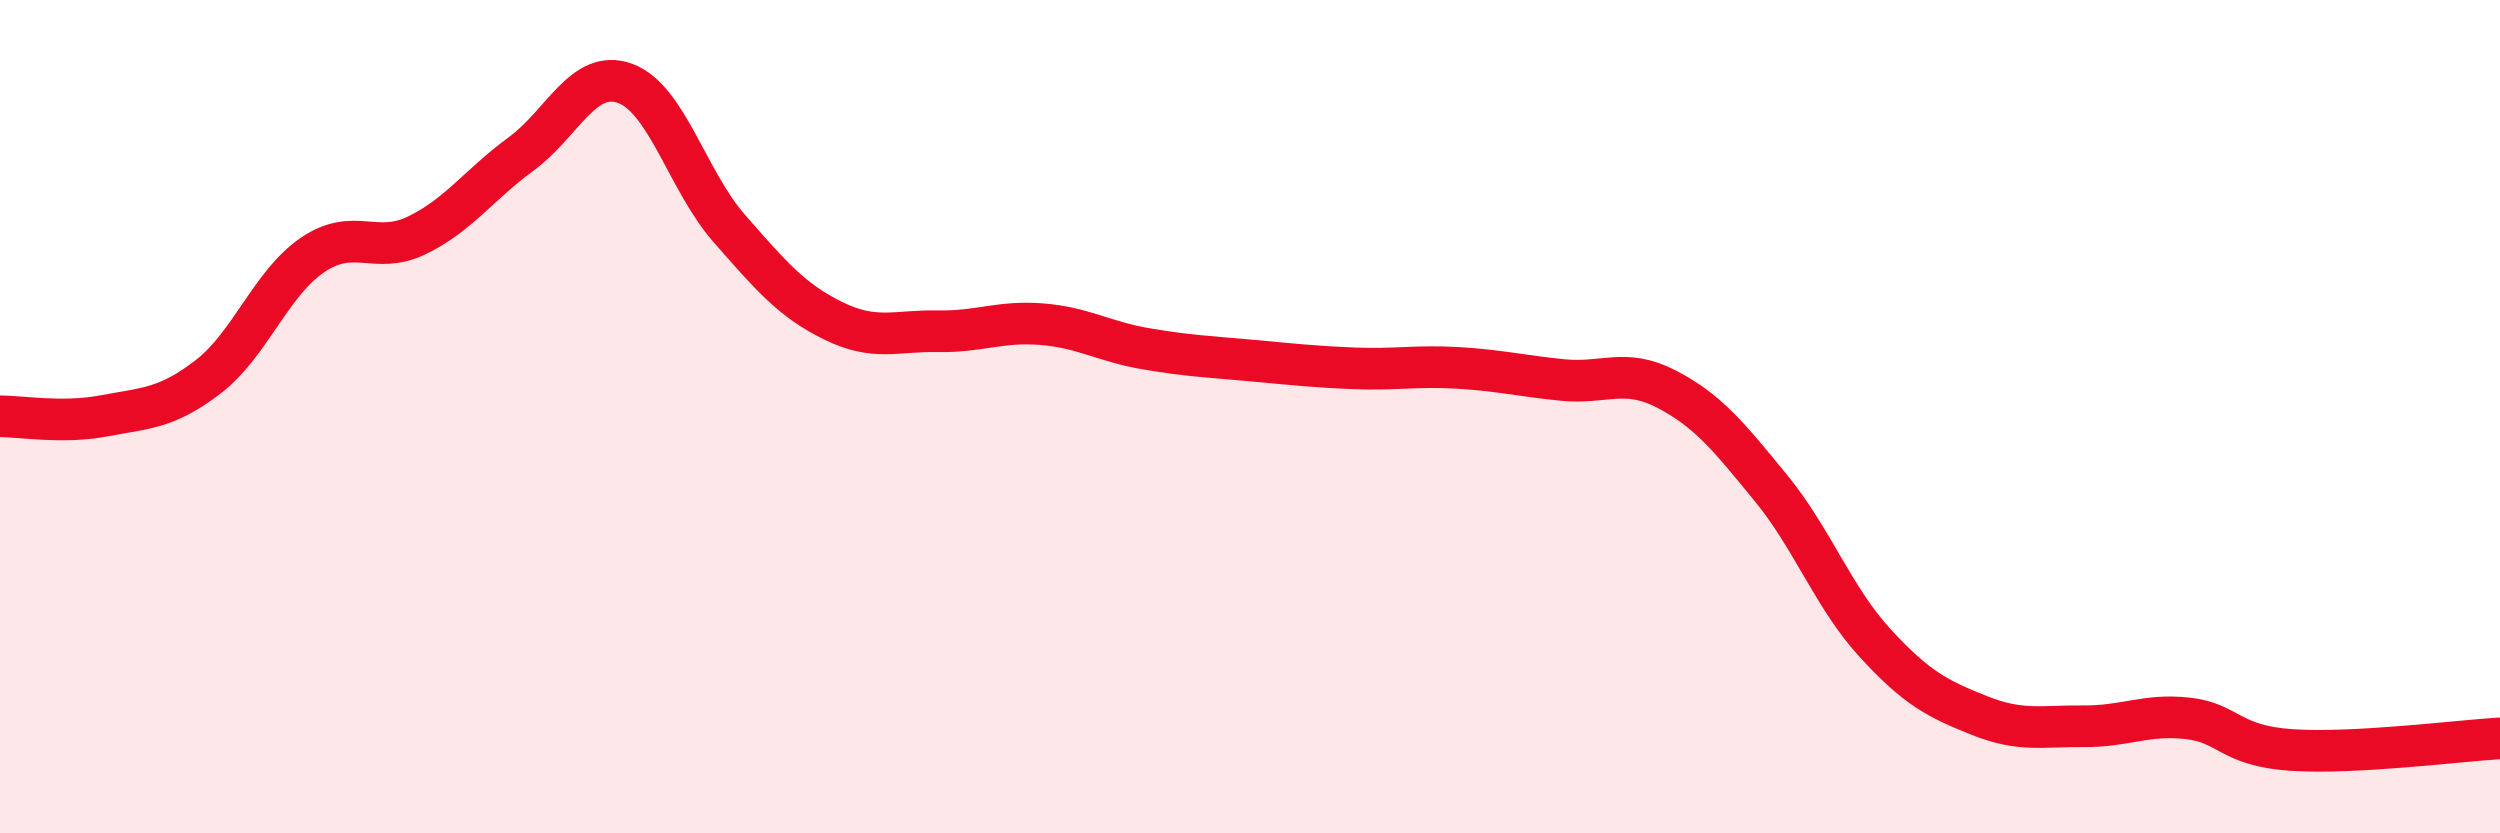
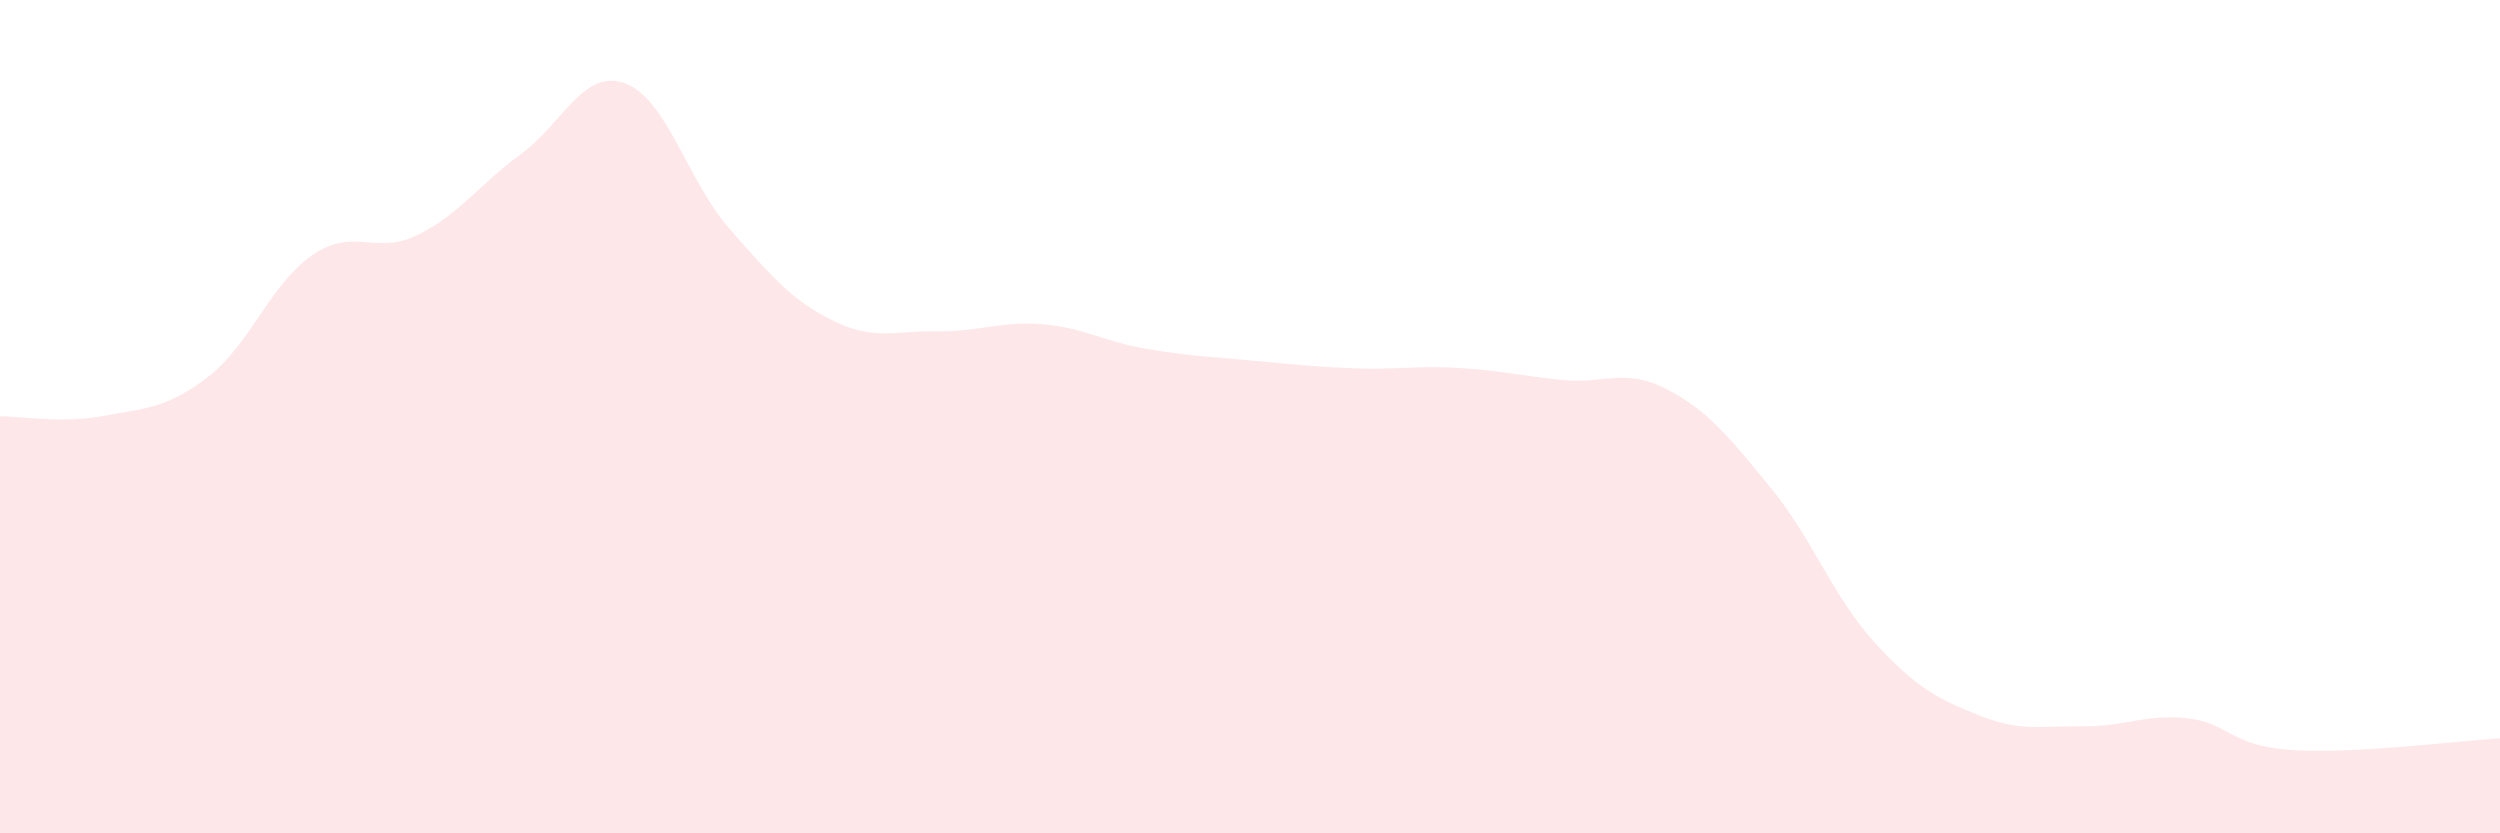
<svg xmlns="http://www.w3.org/2000/svg" width="60" height="20" viewBox="0 0 60 20">
  <path d="M 0,9.99 C 0.5,9.99 1.5,10.17 2.5,9.98 C 3.5,9.79 4,9.81 5,9.04 C 6,8.27 6.5,6.8 7.5,6.12 C 8.5,5.44 9,6.13 10,5.65 C 11,5.17 11.5,4.43 12.5,3.7 C 13.5,2.97 14,1.64 15,2 C 16,2.36 16.5,4.34 17.5,5.48 C 18.5,6.62 19,7.21 20,7.7 C 21,8.19 21.5,7.93 22.5,7.95 C 23.5,7.97 24,7.7 25,7.78 C 26,7.86 26.5,8.2 27.5,8.37 C 28.5,8.54 29,8.56 30,8.65 C 31,8.74 31.5,8.8 32.5,8.84 C 33.5,8.88 34,8.77 35,8.83 C 36,8.89 36.5,9.02 37.5,9.12 C 38.5,9.22 39,8.82 40,9.34 C 41,9.86 41.5,10.49 42.5,11.71 C 43.5,12.93 44,14.34 45,15.43 C 46,16.52 46.5,16.77 47.5,17.17 C 48.5,17.57 49,17.42 50,17.43 C 51,17.44 51.5,17.13 52.5,17.24 C 53.5,17.35 53.5,17.9 55,18 C 56.5,18.1 59,17.78 60,17.72L60 20L0 20Z" fill="#EB0A25" opacity="0.1" stroke-linecap="round" stroke-linejoin="round" />
-   <path d="M 0,9.99 C 0.5,9.99 1.5,10.17 2.5,9.98 C 3.5,9.79 4,9.81 5,9.04 C 6,8.27 6.5,6.8 7.5,6.12 C 8.5,5.44 9,6.13 10,5.65 C 11,5.17 11.5,4.43 12.5,3.7 C 13.5,2.97 14,1.64 15,2 C 16,2.36 16.5,4.34 17.5,5.48 C 18.5,6.62 19,7.21 20,7.7 C 21,8.19 21.5,7.93 22.5,7.95 C 23.5,7.97 24,7.7 25,7.78 C 26,7.86 26.5,8.2 27.5,8.37 C 28.5,8.54 29,8.56 30,8.65 C 31,8.74 31.5,8.8 32.5,8.84 C 33.5,8.88 34,8.77 35,8.83 C 36,8.89 36.5,9.02 37.5,9.12 C 38.5,9.22 39,8.82 40,9.34 C 41,9.86 41.5,10.49 42.5,11.71 C 43.5,12.93 44,14.34 45,15.43 C 46,16.52 46.5,16.77 47.5,17.17 C 48.5,17.57 49,17.42 50,17.43 C 51,17.44 51.5,17.13 52.5,17.24 C 53.5,17.35 53.5,17.9 55,18 C 56.5,18.1 59,17.78 60,17.72" stroke="#EB0A25" stroke-width="1" fill="none" stroke-linecap="round" stroke-linejoin="round" />
</svg>